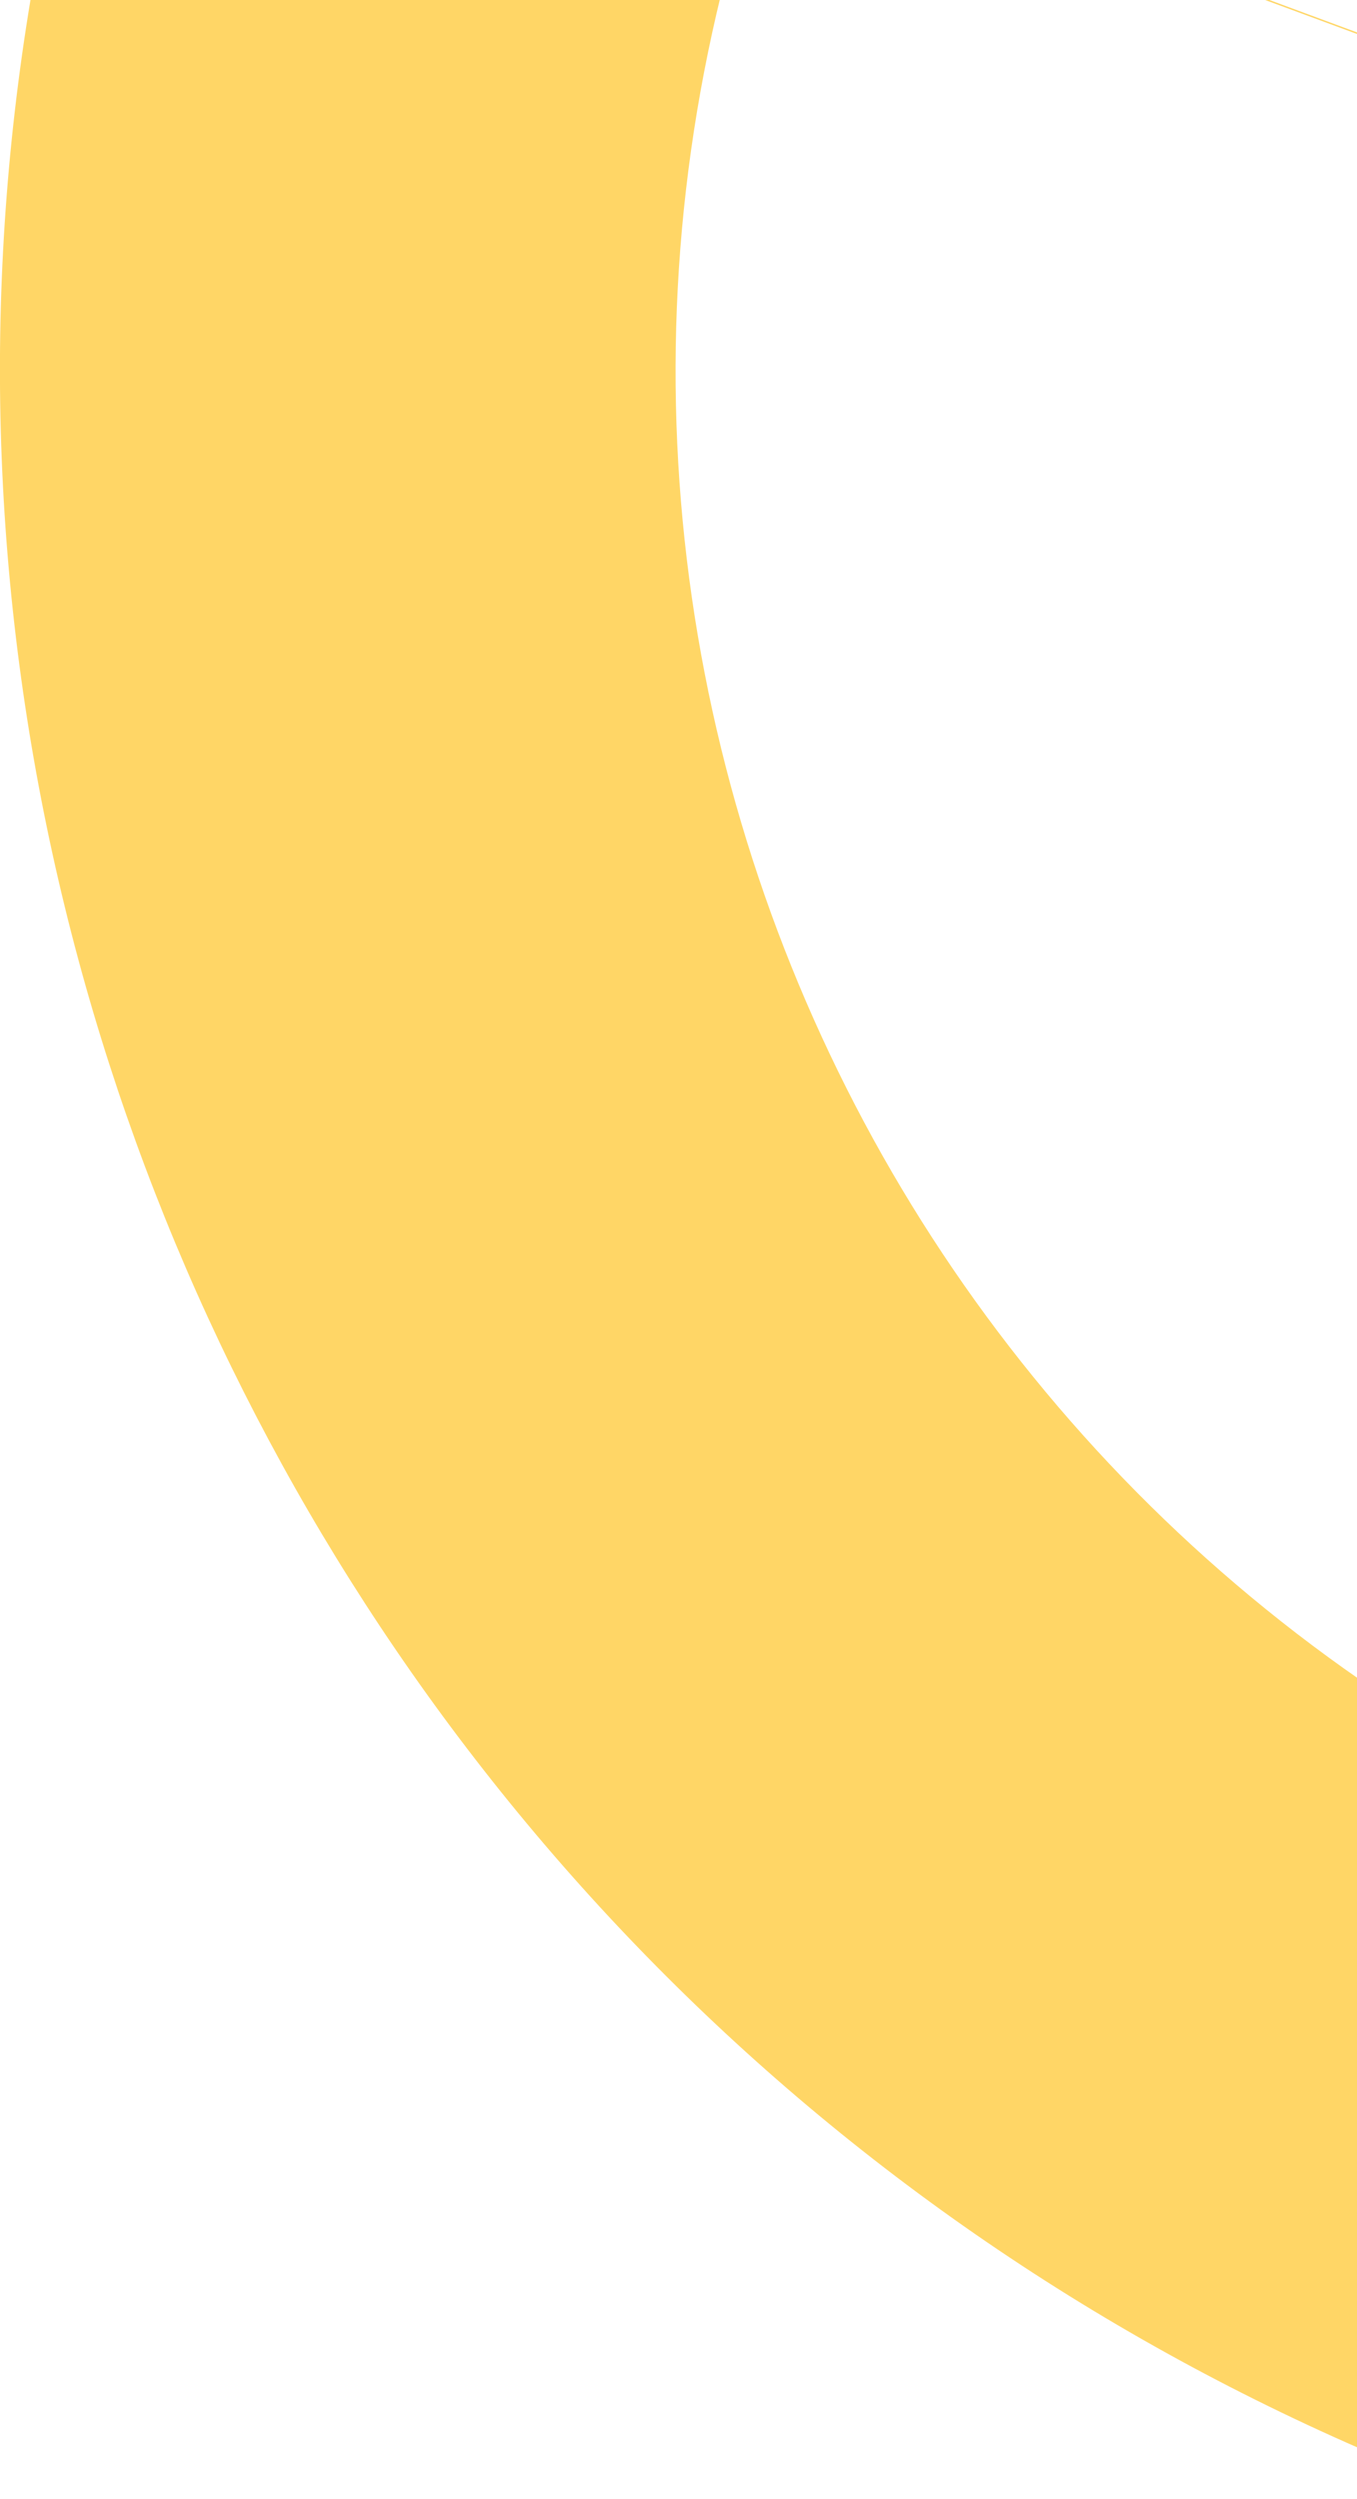
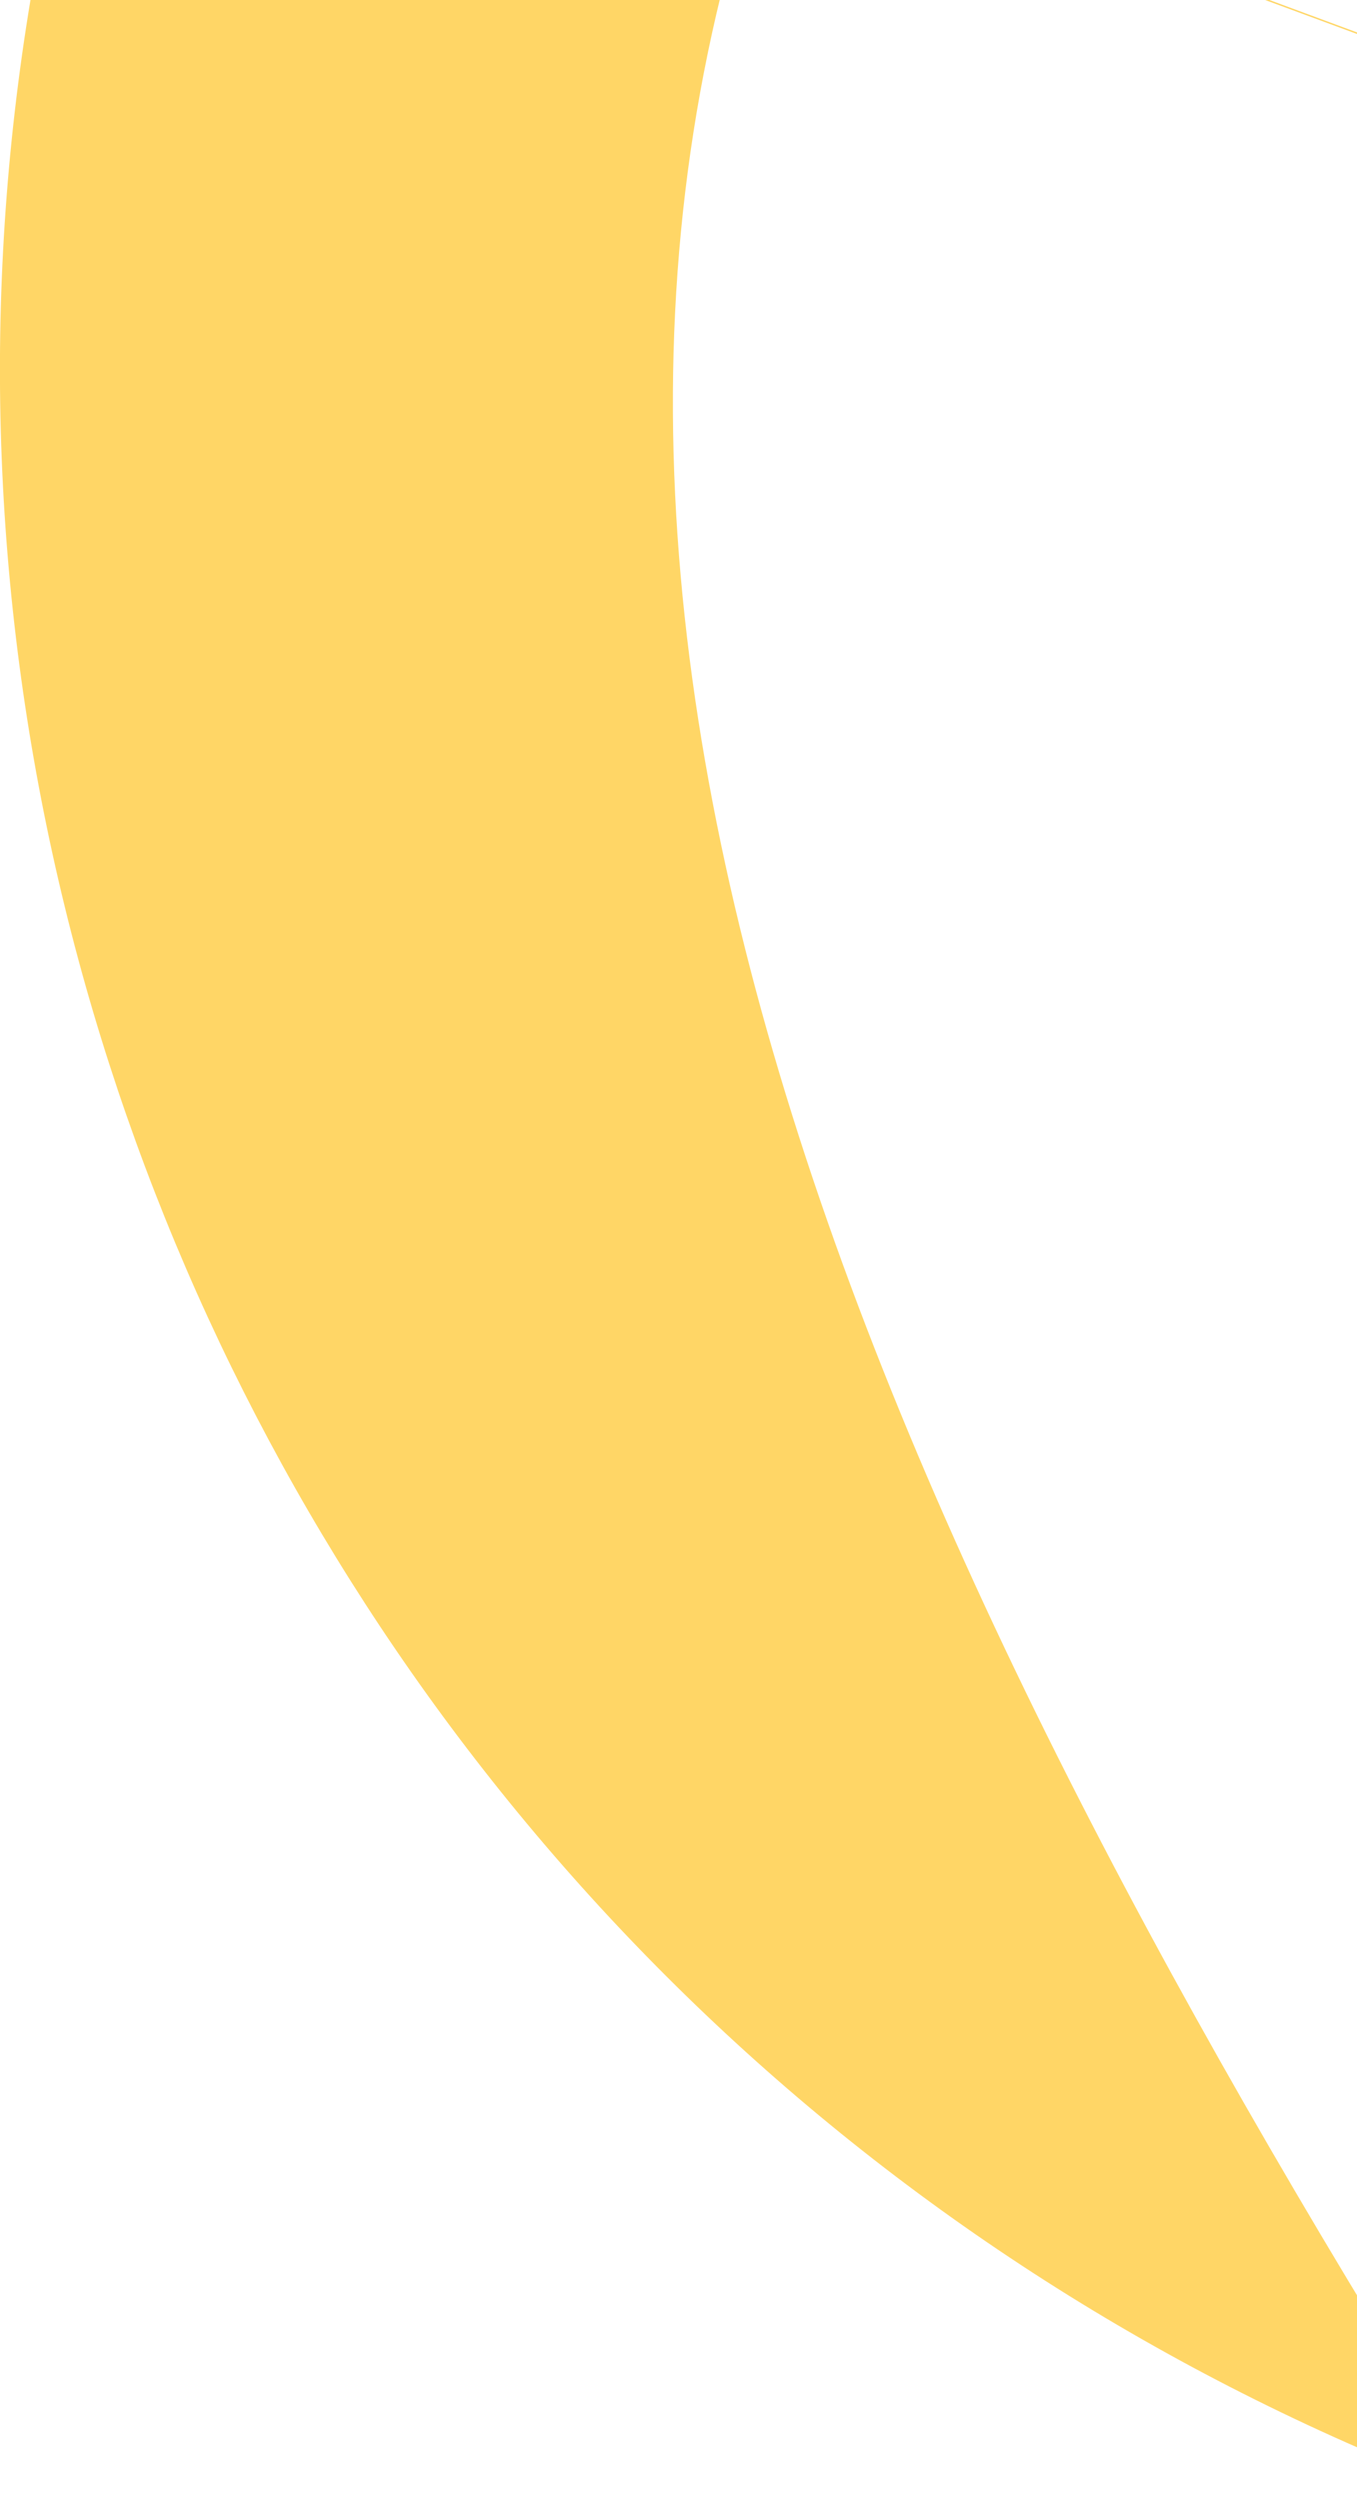
<svg xmlns="http://www.w3.org/2000/svg" width="107" height="197" viewBox="0 0 107 197" fill="none">
-   <path d="M116.844 196.902L135.298 147.021C70.252 122.958 37.046 50.731 61.104 -14.301L178.862 29.263L178.902 29.156L11.155 -32.901C-23.115 59.735 24.195 162.627 116.844 196.902Z" fill="#FFD666" />
+   <path d="M116.844 196.902C70.252 122.958 37.046 50.731 61.104 -14.301L178.862 29.263L178.902 29.156L11.155 -32.901C-23.115 59.735 24.195 162.627 116.844 196.902Z" fill="#FFD666" />
</svg>